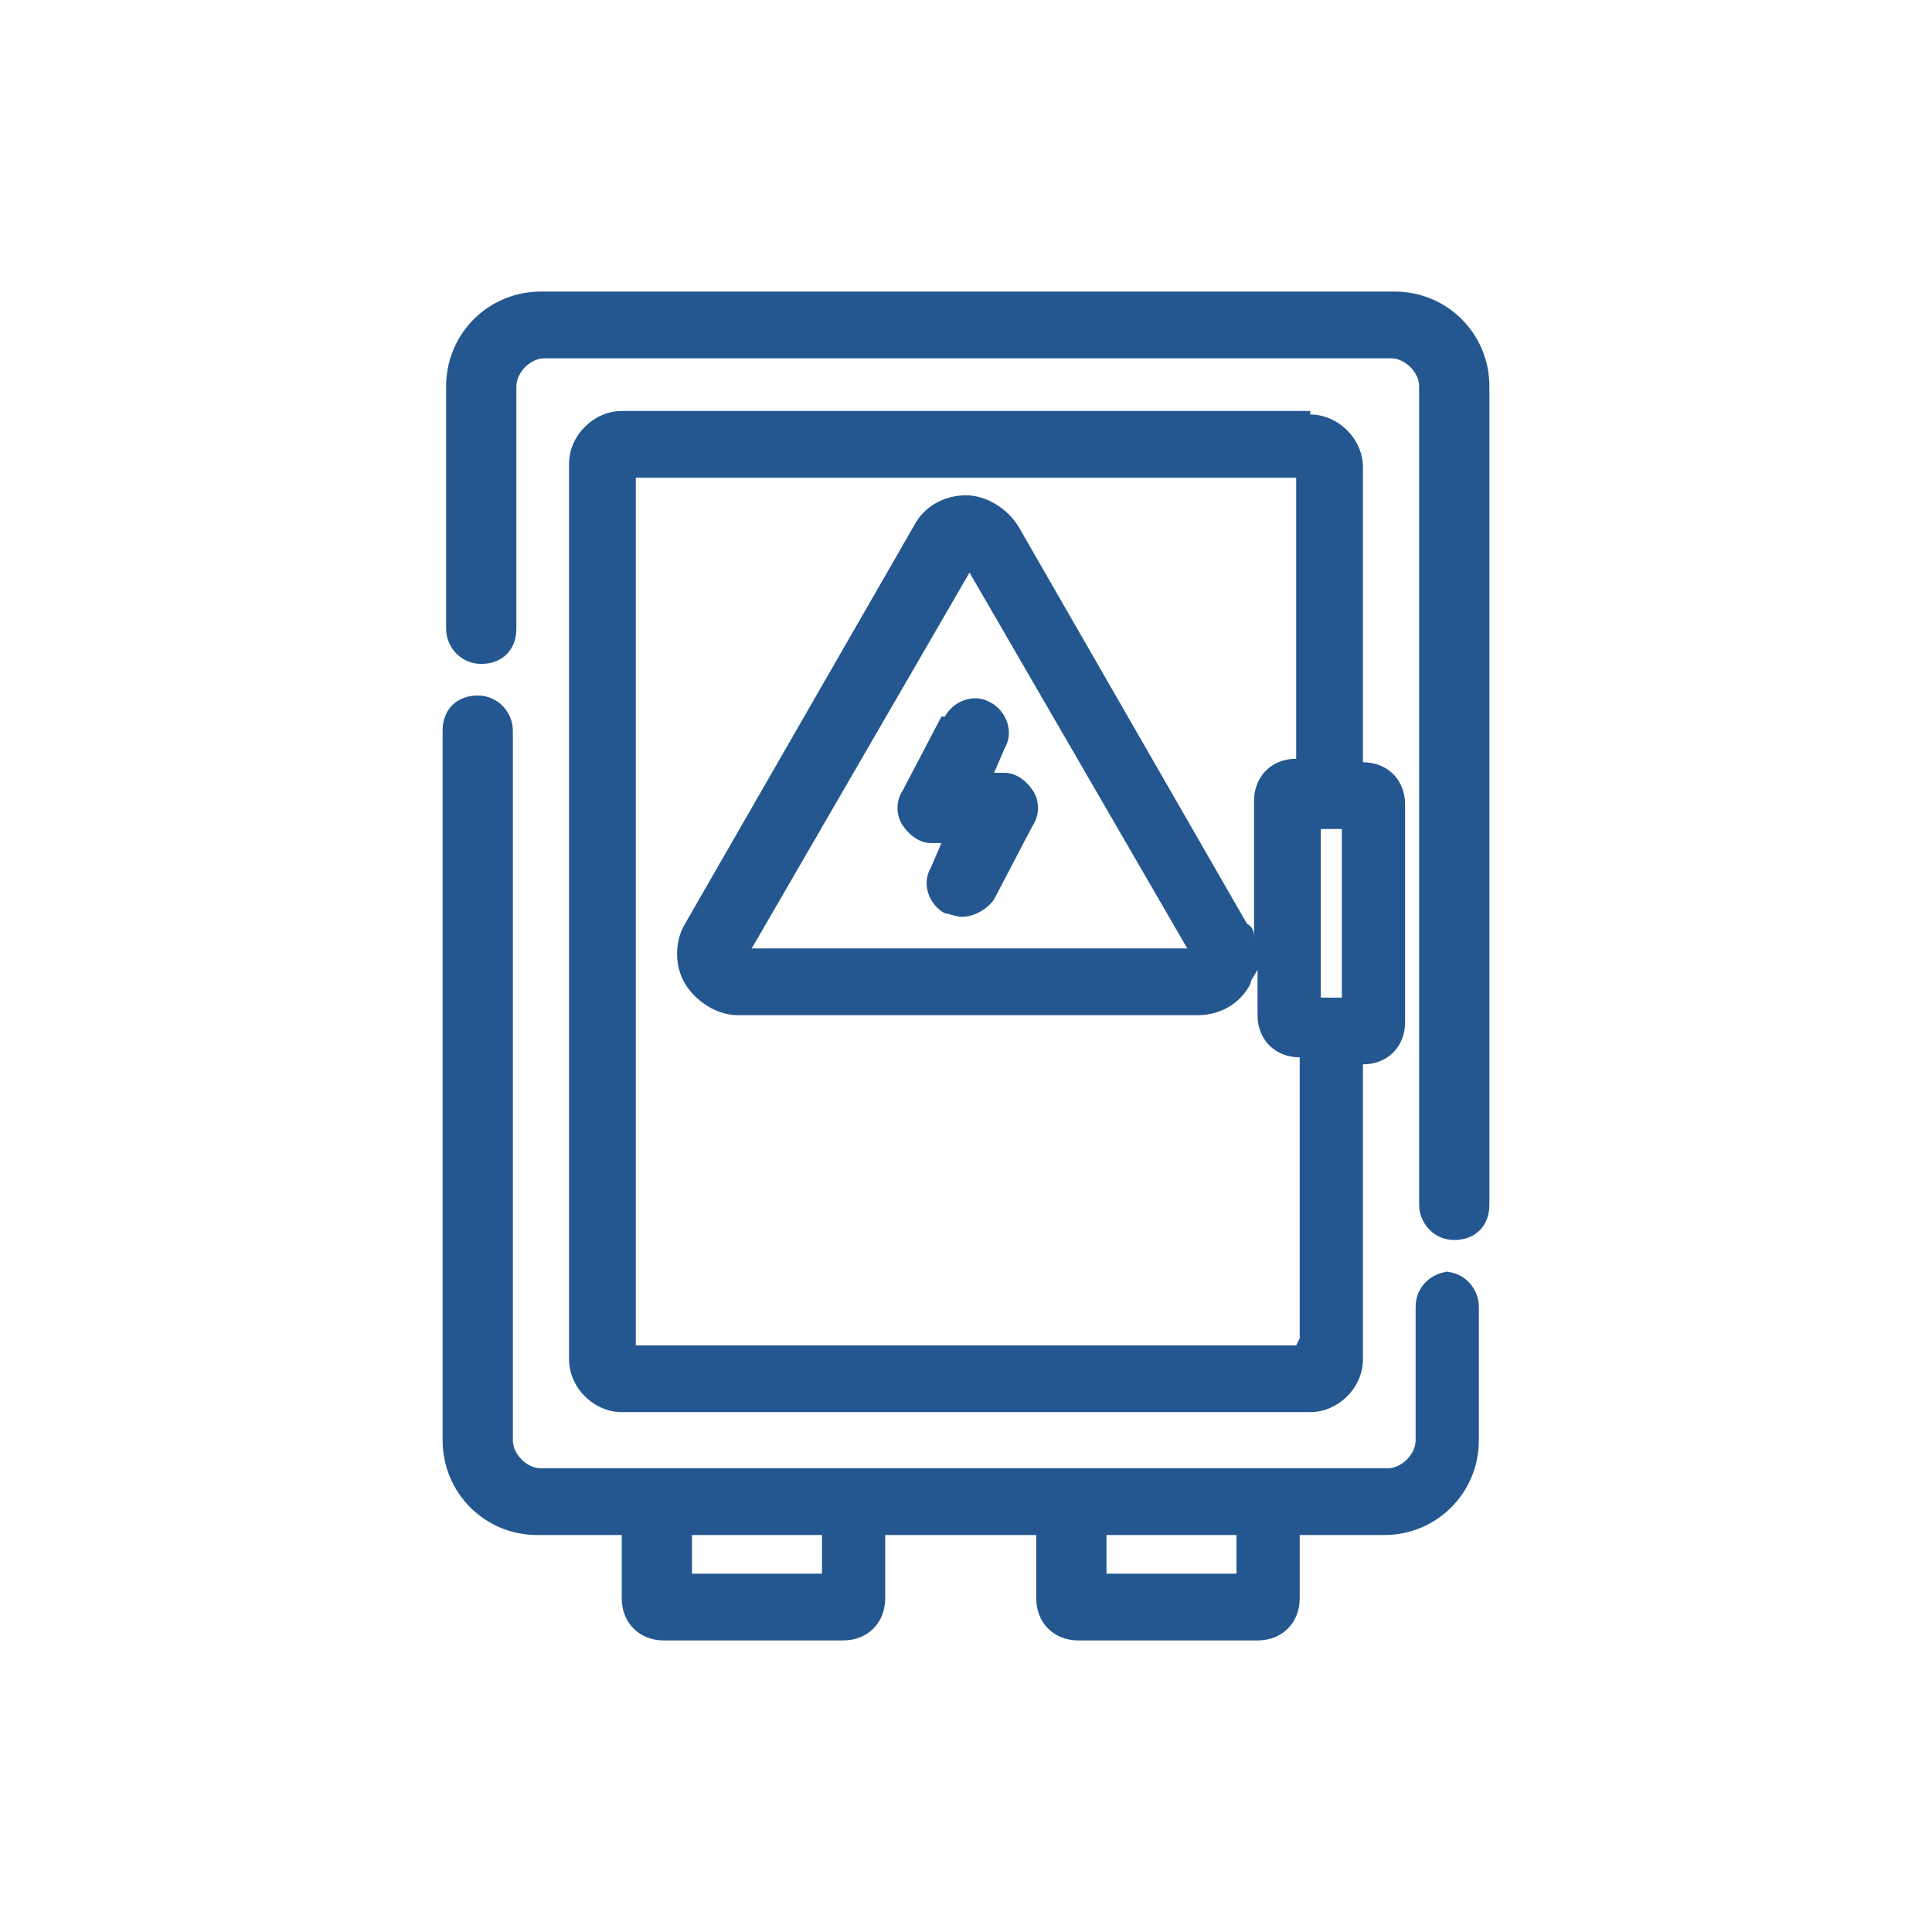
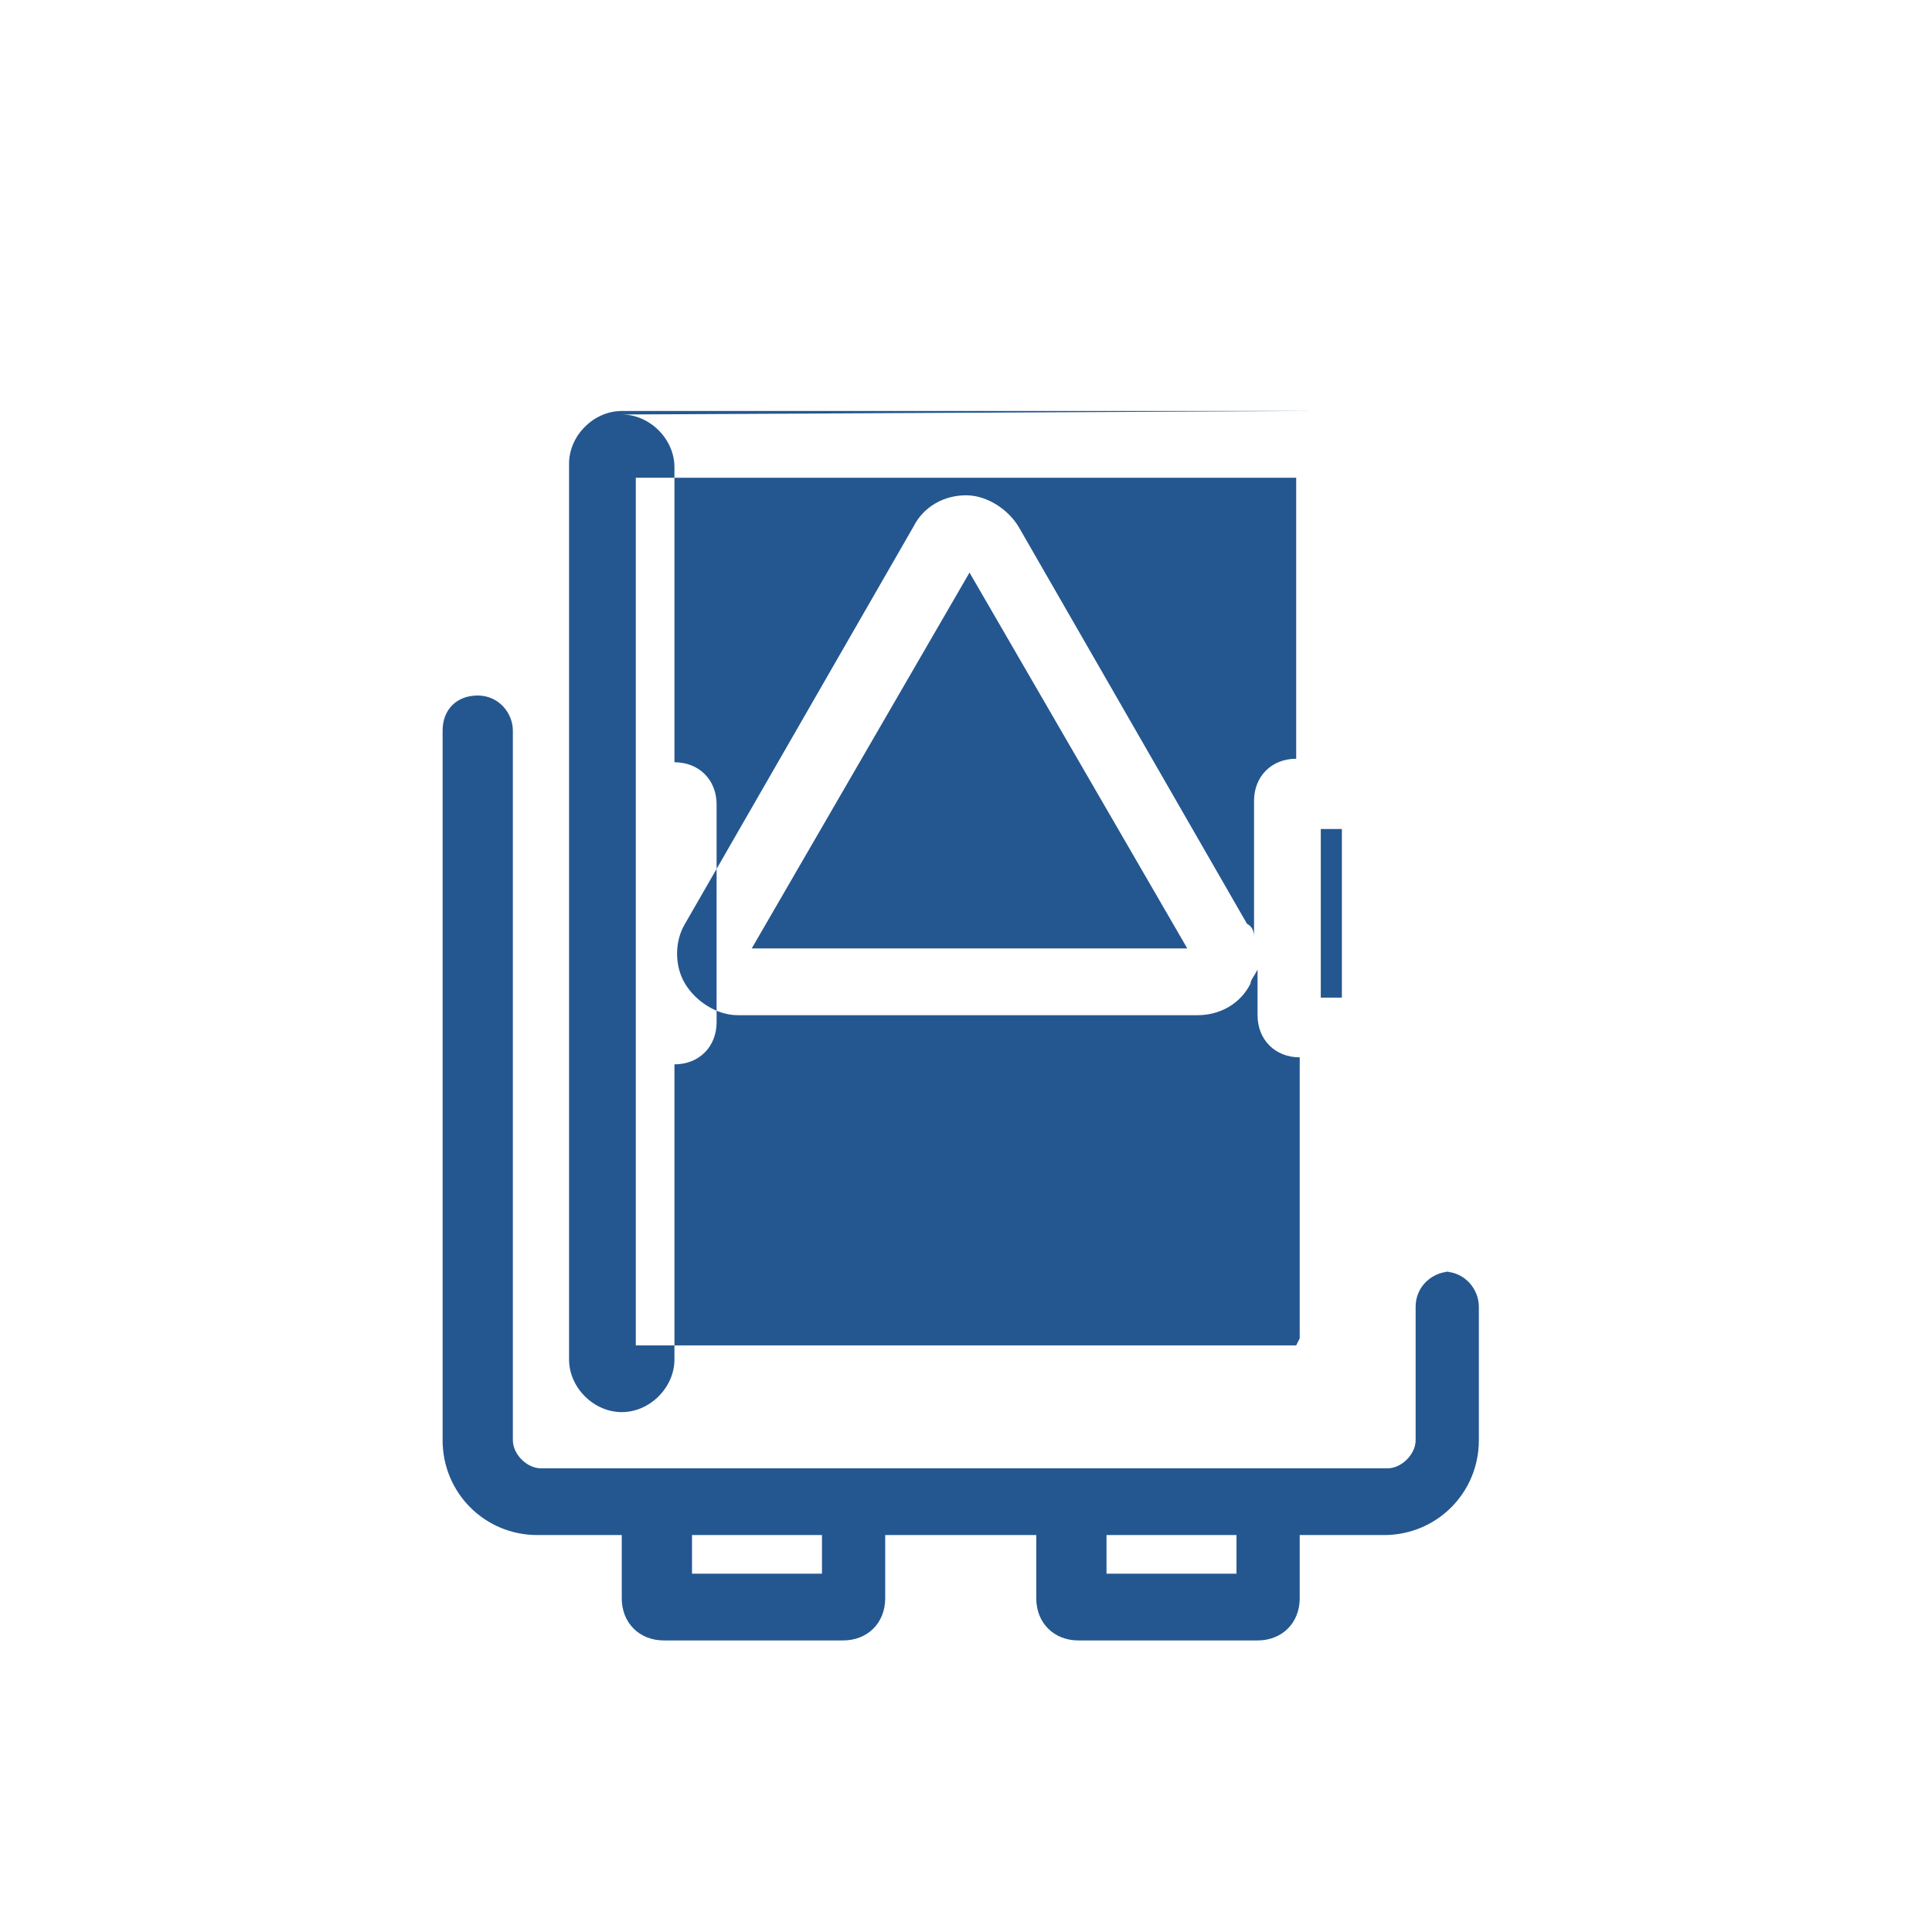
<svg xmlns="http://www.w3.org/2000/svg" id="Layer_1" version="1.1" viewBox="0 0 55 55">
  <defs>
    <style>
      .st0 {
        fill: #245790;
      }
    </style>
  </defs>
  <path class="st0" d="M26.8,20.4l-1.1,2.1c-.2.3-.2.7,0,1,.2.3.5.5.8.5h.3l-.3.7c-.3.5,0,1.1.4,1.3.1,0,.3.1.5.1.3,0,.7-.2.9-.5l1.1-2.1c.2-.3.2-.7,0-1-.2-.3-.5-.5-.8-.5h-.3l.3-.7c.3-.5,0-1.1-.4-1.3-.5-.3-1.1,0-1.3.4Z" />
  <path class="st0" d="M41.3,36.2c-.5,0-1,.4-1,1v3.8c0,.4-.4.8-.8.8H15.4c-.4,0-.8-.4-.8-.8v-20.2c0-.5-.4-1-1-1s-1,.4-1,1v20.2c0,1.5,1.2,2.7,2.7,2.7h2.4v1.8c0,.7.5,1.2,1.2,1.2h5.1c.7,0,1.2-.5,1.2-1.2v-1.8h4.3v1.8c0,.7.5,1.2,1.2,1.2h5.1c.7,0,1.2-.5,1.2-1.2v-1.8h2.4c1.5,0,2.7-1.2,2.7-2.7v-3.8c0-.5-.4-1-1-1ZM23.4,44.8h-3.7v-1.1h3.7v1.1ZM35.2,44.8h-3.7v-1.1h3.7v1.1Z" />
-   <path class="st0" d="M39.6,8.3H15.4c-1.5,0-2.7,1.2-2.7,2.7v6.9c0,.5.4,1,1,1s1-.4,1-1v-6.9c0-.4.4-.8.8-.8h24.1c.4,0,.8.4.8.8v23.3c0,.5.4,1,1,1s1-.4,1-1V11c0-1.5-1.2-2.7-2.7-2.7Z" />
-   <path class="st0" d="M37.3,11.7h-19.6c-.8,0-1.5.7-1.5,1.5v25.5c0,.8.7,1.5,1.5,1.5h19.6c.8,0,1.5-.7,1.5-1.5v-8.4h0c.7,0,1.2-.5,1.2-1.2v-6.2c0-.7-.5-1.2-1.2-1.2h0v-8.4c0-.8-.7-1.5-1.5-1.5ZM37.9,23.6s0,0,0,0h.3v4.8h-.6v-4.8h.3s0,0,0,0ZM36.9,38.3h-18.8V13.6h18.8v8h0c-.7,0-1.2.5-1.2,1.2v3.9c0-.1,0-.3-.2-.4l-6.5-11.3c-.3-.5-.9-.9-1.5-.9h0c-.6,0-1.2.3-1.5.9h0s-6.5,11.3-6.5,11.3c-.3.5-.3,1.2,0,1.7.3.5.9.9,1.5.9h13.1c.6,0,1.2-.3,1.5-.9,0-.1.1-.2.2-.4v1.3c0,.7.5,1.2,1.2,1.2h0v8ZM33.7,27h-12.3l6.2-10.7,6.2,10.7Z" />
+   <path class="st0" d="M37.3,11.7h-19.6c-.8,0-1.5.7-1.5,1.5v25.5c0,.8.7,1.5,1.5,1.5c.8,0,1.5-.7,1.5-1.5v-8.4h0c.7,0,1.2-.5,1.2-1.2v-6.2c0-.7-.5-1.2-1.2-1.2h0v-8.4c0-.8-.7-1.5-1.5-1.5ZM37.9,23.6s0,0,0,0h.3v4.8h-.6v-4.8h.3s0,0,0,0ZM36.9,38.3h-18.8V13.6h18.8v8h0c-.7,0-1.2.5-1.2,1.2v3.9c0-.1,0-.3-.2-.4l-6.5-11.3c-.3-.5-.9-.9-1.5-.9h0c-.6,0-1.2.3-1.5.9h0s-6.5,11.3-6.5,11.3c-.3.5-.3,1.2,0,1.7.3.5.9.9,1.5.9h13.1c.6,0,1.2-.3,1.5-.9,0-.1.1-.2.2-.4v1.3c0,.7.5,1.2,1.2,1.2h0v8ZM33.7,27h-12.3l6.2-10.7,6.2,10.7Z" />
</svg>